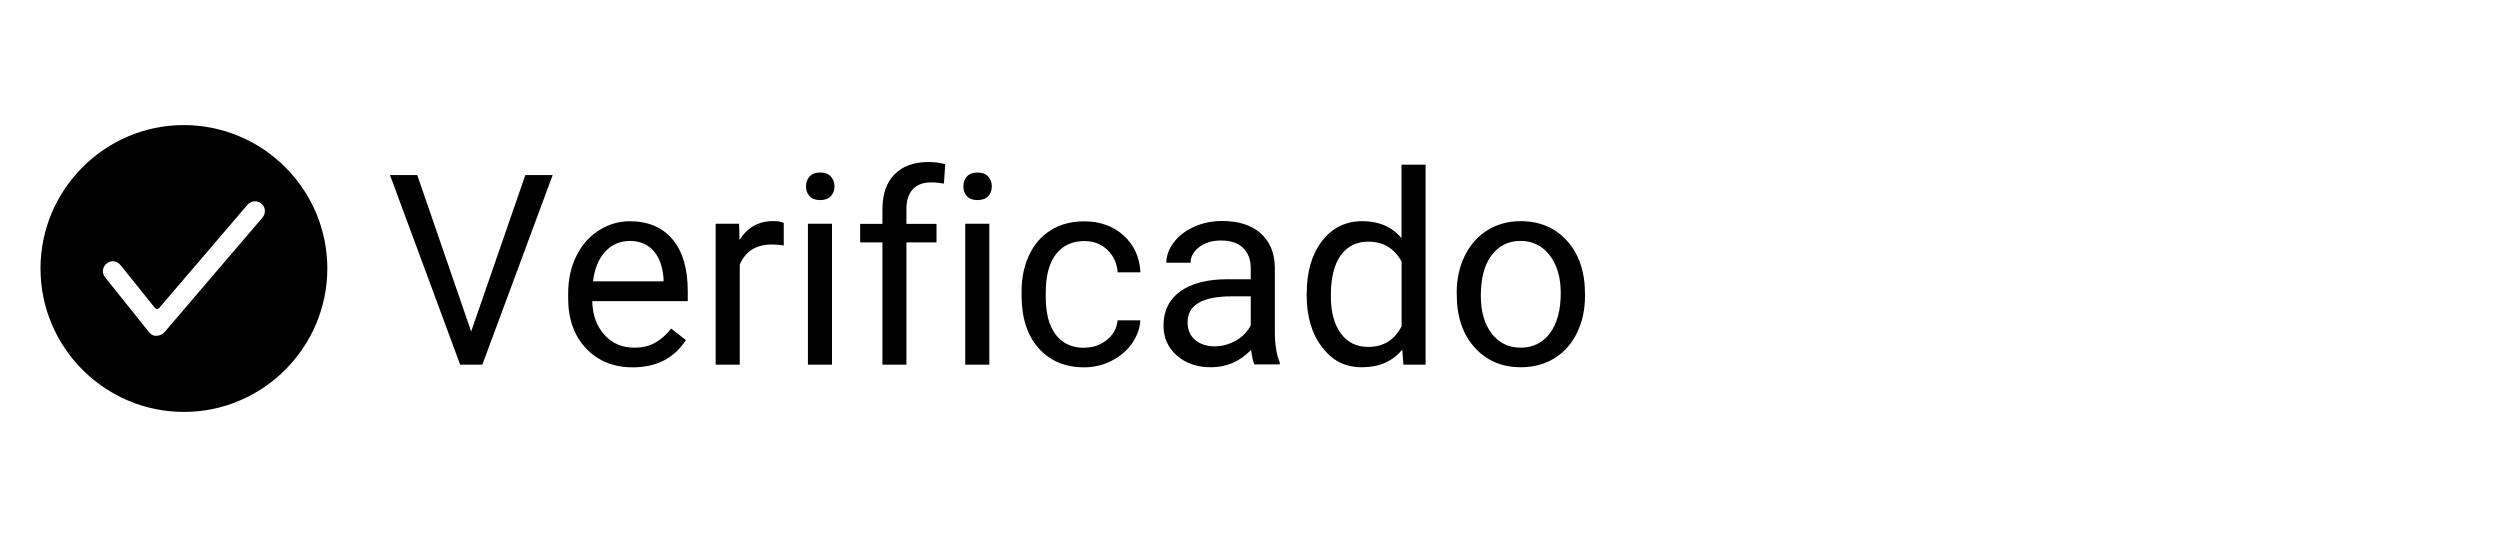
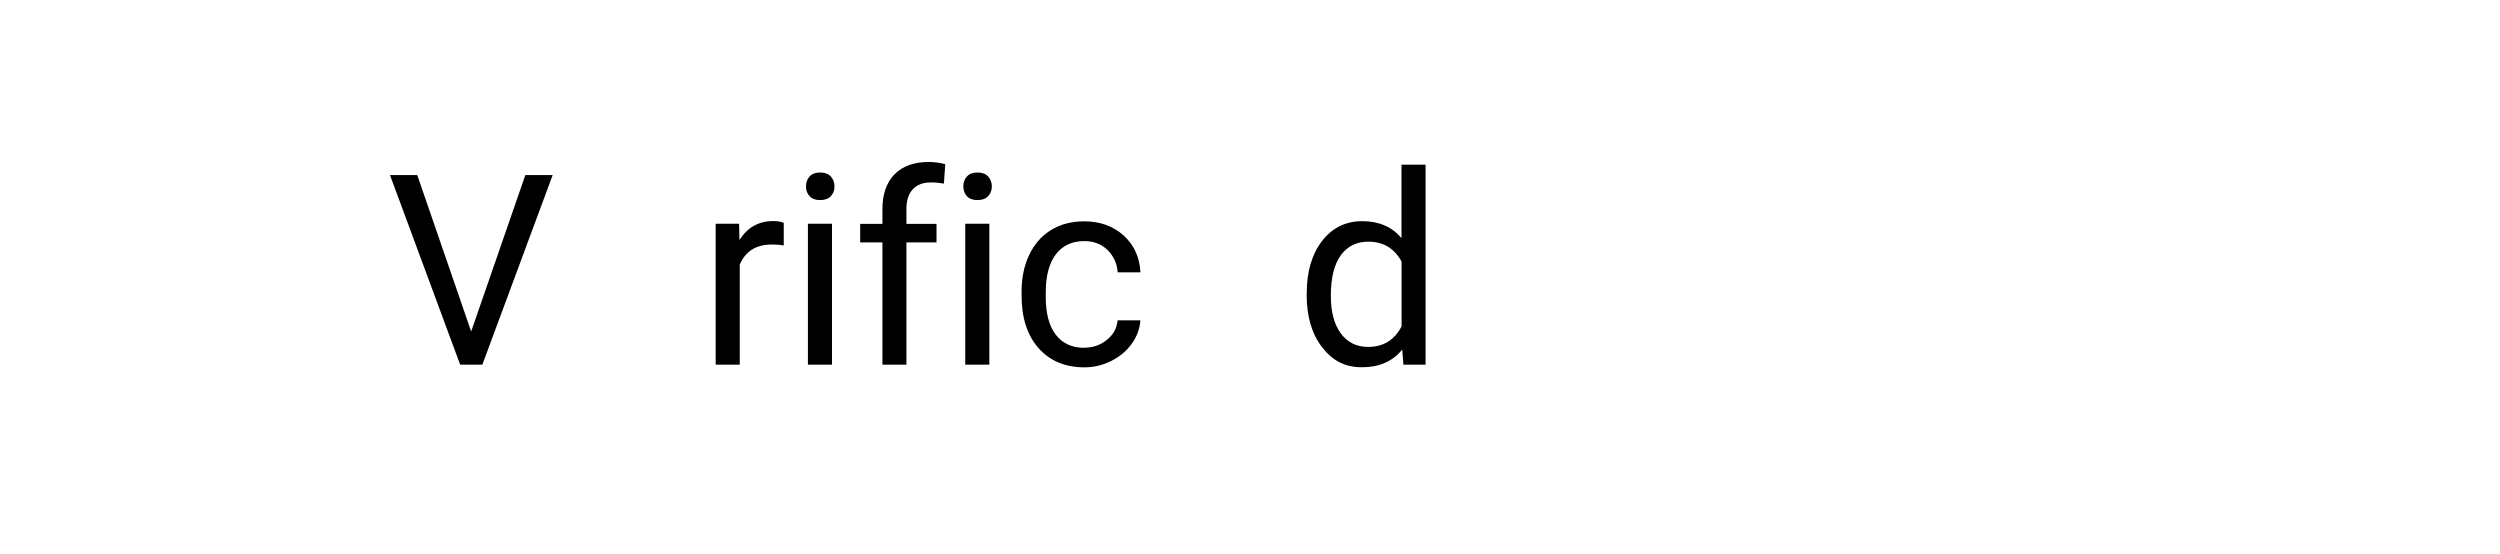
<svg xmlns="http://www.w3.org/2000/svg" viewBox="0 0 300 66.47" data-name="Capa 1" id="Capa_1">
  <defs>
    <style>
      .cls-1 {
        stroke-width: 0px;
      }
    </style>
  </defs>
  <g>
    <path d="M56.54,39.78l6.5-18.77h3.28l-8.44,22.75h-2.66l-8.42-22.75h3.27l6.47,18.77Z" class="cls-1" />
-     <path d="M75.93,44.08c-2.29,0-4.16-.75-5.59-2.26-1.44-1.51-2.16-3.52-2.16-6.04v-.53c0-1.68.32-3.17.96-4.49.64-1.32,1.54-2.35,2.69-3.09s2.4-1.12,3.74-1.12c2.2,0,3.91.72,5.13,2.17s1.83,3.52,1.83,6.22v1.2h-11.46c.04,1.67.53,3.01,1.46,4.04.93,1.03,2.12,1.54,3.56,1.54,1.02,0,1.89-.21,2.59-.63.71-.42,1.33-.97,1.86-1.66l1.77,1.38c-1.42,2.18-3.54,3.27-6.38,3.27ZM75.57,28.92c-1.17,0-2.15.42-2.94,1.27-.79.85-1.28,2.04-1.47,3.57h8.47v-.22c-.08-1.47-.48-2.61-1.19-3.42-.71-.81-1.67-1.21-2.88-1.21Z" class="cls-1" />
    <path d="M94.05,29.45c-.44-.07-.91-.11-1.42-.11-1.9,0-3.18.81-3.86,2.42v12h-2.89v-16.91h2.81l.05,1.95c.95-1.51,2.29-2.27,4.03-2.27.56,0,.99.07,1.28.22v2.69Z" class="cls-1" />
    <path d="M96.72,22.37c0-.47.14-.87.43-1.19.29-.32.71-.48,1.27-.48s.99.16,1.28.48c.29.32.44.72.44,1.19s-.15.86-.44,1.17-.72.47-1.28.47-.99-.16-1.27-.47c-.29-.31-.43-.7-.43-1.17ZM99.84,43.76h-2.89v-16.91h2.89v16.91Z" class="cls-1" />
    <path d="M105.89,43.76v-14.67h-2.67v-2.23h2.67v-1.74c0-1.81.48-3.21,1.45-4.2.97-.99,2.34-1.48,4.11-1.48.67,0,1.33.09,1.98.26l-.16,2.33c-.49-.09-1.01-.14-1.56-.14-.94,0-1.66.27-2.17.82-.51.55-.77,1.34-.77,2.36v1.79h3.61v2.23h-3.61v14.67h-2.89Z" class="cls-1" />
    <path d="M115.6,22.37c0-.47.14-.87.43-1.19.29-.32.71-.48,1.27-.48s.99.16,1.28.48c.29.32.44.72.44,1.19s-.15.86-.44,1.17-.72.47-1.28.47-.99-.16-1.27-.47c-.29-.31-.43-.7-.43-1.17ZM118.72,43.76h-2.89v-16.91h2.89v16.91Z" class="cls-1" />
    <path d="M130.13,41.72c1.03,0,1.93-.31,2.7-.94.77-.62,1.2-1.41,1.28-2.34h2.73c-.05.97-.39,1.89-1,2.77-.62.88-1.44,1.57-2.46,2.09-1.03.52-2.11.78-3.26.78-2.3,0-4.13-.77-5.49-2.3-1.36-1.54-2.04-3.64-2.04-6.31v-.48c0-1.65.3-3.11.91-4.39.6-1.28,1.47-2.28,2.6-2.98,1.13-.71,2.47-1.06,4.01-1.06,1.9,0,3.47.57,4.73,1.7,1.25,1.14,1.92,2.61,2.01,4.42h-2.73c-.08-1.09-.5-1.99-1.24-2.7s-1.66-1.05-2.76-1.05c-1.47,0-2.61.53-3.42,1.59-.81,1.06-1.21,2.59-1.21,4.59v.55c0,1.95.4,3.45,1.2,4.5.8,1.05,1.95,1.58,3.44,1.58Z" class="cls-1" />
-     <path d="M150.54,43.76c-.17-.33-.3-.93-.41-1.78-1.34,1.4-2.95,2.09-4.81,2.09-1.67,0-3.04-.47-4.1-1.41-1.07-.94-1.6-2.14-1.6-3.59,0-1.76.67-3.13,2.01-4.1,1.34-.97,3.22-1.46,5.65-1.46h2.81v-1.33c0-1.01-.3-1.82-.91-2.42-.6-.6-1.5-.9-2.67-.9-1.03,0-1.9.26-2.59.78-.7.52-1.05,1.15-1.05,1.89h-2.91c0-.84.3-1.66.9-2.45.6-.79,1.41-1.41,2.44-1.87,1.03-.46,2.15-.69,3.38-.69,1.95,0,3.47.49,4.58,1.46,1.1.97,1.68,2.32,1.72,4.02v7.78c0,1.55.2,2.79.59,3.7v.25h-3.03ZM145.74,41.56c.91,0,1.77-.23,2.58-.7.81-.47,1.4-1.08,1.77-1.83v-3.47h-2.27c-3.54,0-5.31,1.04-5.31,3.11,0,.91.3,1.62.91,2.12.6.51,1.38.77,2.33.77Z" class="cls-1" />
    <path d="M156.81,35.17c0-2.59.62-4.68,1.84-6.26,1.23-1.58,2.84-2.37,4.83-2.37s3.55.68,4.7,2.03v-8.81h2.89v24h-2.66l-.14-1.81c-1.16,1.42-2.77,2.12-4.83,2.12s-3.56-.8-4.79-2.41c-1.24-1.6-1.85-3.7-1.85-6.28v-.22ZM159.7,35.5c0,1.92.4,3.42,1.19,4.5.79,1.08,1.89,1.63,3.28,1.63,1.83,0,3.17-.82,4.02-2.47v-7.77c-.87-1.59-2.19-2.39-3.99-2.39-1.42,0-2.52.55-3.31,1.64-.79,1.09-1.19,2.71-1.19,4.86Z" class="cls-1" />
-     <path d="M174.8,35.15c0-1.66.33-3.15.98-4.47.65-1.32,1.56-2.34,2.72-3.06s2.49-1.08,3.98-1.08c2.3,0,4.17.8,5.59,2.39s2.13,3.71,2.13,6.36v.2c0,1.65-.31,3.12-.95,4.43-.63,1.31-1.53,2.33-2.7,3.06-1.17.73-2.52,1.09-4.04,1.09-2.29,0-4.15-.8-5.57-2.39-1.42-1.59-2.13-3.7-2.13-6.33v-.2ZM177.7,35.5c0,1.88.43,3.38,1.3,4.52.87,1.14,2.03,1.7,3.49,1.7s2.64-.58,3.5-1.73c.86-1.15,1.3-2.76,1.3-4.84,0-1.85-.44-3.36-1.32-4.51-.88-1.15-2.05-1.73-3.51-1.73s-2.58.57-3.45,1.7c-.88,1.14-1.31,2.76-1.31,4.88Z" class="cls-1" />
  </g>
-   <path d="M22.07,49.43c-9.48,0-17.22-7.74-17.21-17.22,0-9.48,7.76-17.22,17.23-17.2,9.47.02,17.18,7.73,17.19,17.2,0,9.47-7.73,17.22-17.21,17.22ZM18.74,40.29c.53,0,.84-.24,1.11-.56,3.84-4.49,7.69-8.98,11.53-13.48.09-.1.18-.21.24-.32.27-.44.21-1.01-.14-1.39-.36-.39-.93-.5-1.41-.26-.23.11-.38.3-.54.49-3.46,4.05-6.93,8.09-10.39,12.14q-.3.35-.6-.02c-1.35-1.69-2.7-3.38-4.06-5.06-.44-.55-1.14-.63-1.66-.23-.52.4-.64,1.13-.22,1.66,1.76,2.21,3.52,4.41,5.29,6.61.23.29.55.44.84.44Z" class="cls-1" />
</svg>